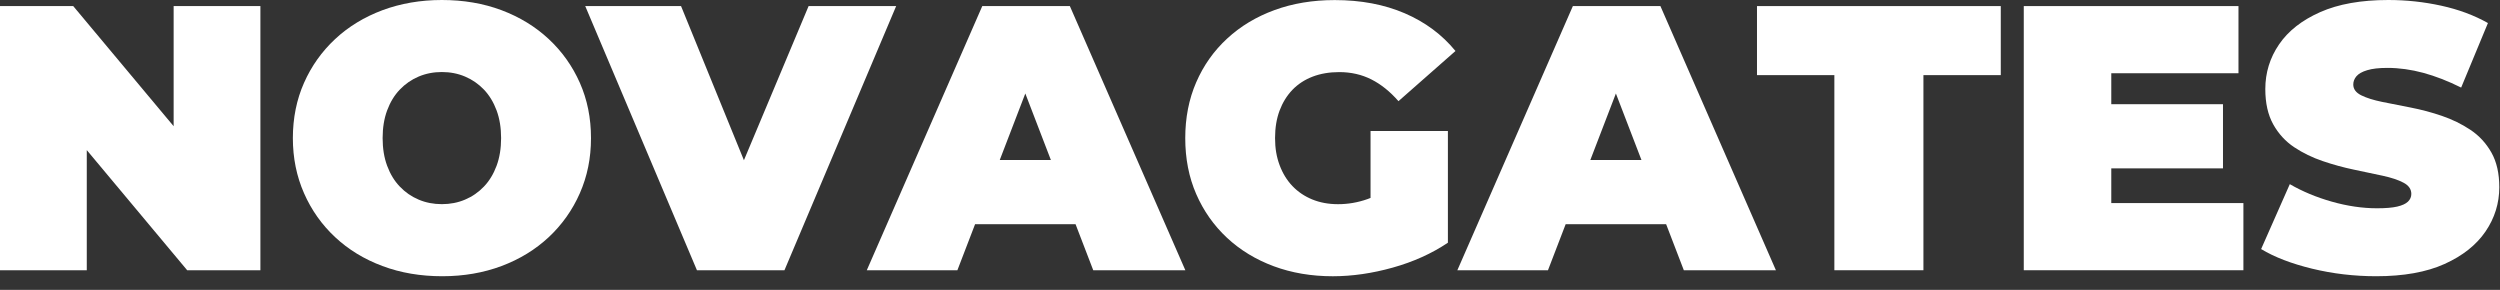
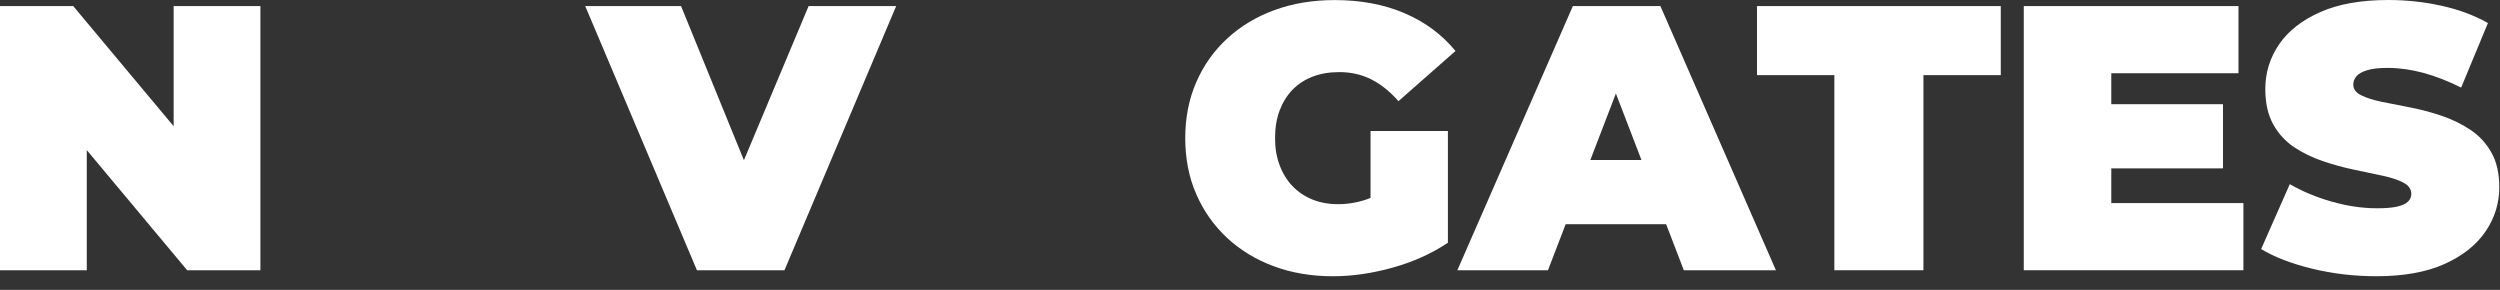
<svg xmlns="http://www.w3.org/2000/svg" width="138" height="16" viewBox="0 0 138 16" fill="none">
  <rect x="0" y="0" width="138" height="16" fill="#333333" stroke="none" />
  <path d="M0 14.917V0.336H4.042L11.459 9.209H9.585V0.336H14.374V14.917H10.332L2.916 6.043H4.79V14.917H0Z" fill="white" />
-   <path d="M24.413 15.248C23.217 15.248 22.118 15.062 21.112 14.685C20.107 14.311 19.233 13.778 18.499 13.091C17.763 12.404 17.191 11.596 16.782 10.665C16.372 9.733 16.166 8.722 16.166 7.623C16.166 6.524 16.372 5.496 16.782 4.573C17.191 3.649 17.763 2.844 18.499 2.157C19.235 1.47 20.107 0.94 21.112 0.563C22.118 0.19 23.212 0 24.393 0C25.575 0 26.685 0.187 27.685 0.563C28.686 0.94 29.554 1.47 30.291 2.157C31.027 2.844 31.599 3.649 32.008 4.573C32.417 5.496 32.623 6.513 32.623 7.623C32.623 8.733 32.417 9.733 32.008 10.665C31.599 11.596 31.024 12.404 30.291 13.091C29.554 13.778 28.686 14.309 27.685 14.685C26.685 15.059 25.594 15.248 24.415 15.248H24.413ZM24.391 11.269C24.849 11.269 25.276 11.187 25.671 11.019C26.067 10.852 26.413 10.613 26.713 10.299C27.012 9.986 27.243 9.604 27.411 9.153C27.578 8.703 27.661 8.192 27.661 7.623C27.661 7.054 27.578 6.543 27.411 6.092C27.243 5.642 27.012 5.26 26.713 4.946C26.413 4.633 26.067 4.394 25.671 4.226C25.276 4.059 24.849 3.976 24.391 3.976C23.932 3.976 23.506 4.059 23.11 4.226C22.714 4.394 22.368 4.633 22.069 4.946C21.769 5.26 21.538 5.642 21.371 6.092C21.203 6.543 21.121 7.054 21.121 7.623C21.121 8.192 21.203 8.703 21.371 9.153C21.538 9.604 21.769 9.986 22.069 10.299C22.368 10.613 22.714 10.852 23.11 11.019C23.506 11.187 23.932 11.269 24.391 11.269Z" fill="white" />
  <path d="M38.471 14.917L32.305 0.336H37.594L42.615 12.647H39.469L44.635 0.336H49.468L43.302 14.917H38.468H38.471Z" fill="white" />
-   <path d="M47.847 14.917L54.222 0.336H59.056L65.431 14.917H60.347L55.64 2.669H57.555L52.848 14.917H47.849H47.847ZM51.636 12.375L52.886 8.833H59.594L60.844 12.375H51.639H51.636Z" fill="white" />
  <path d="M73.571 15.249C72.389 15.249 71.304 15.065 70.312 14.697C69.32 14.329 68.457 13.804 67.729 13.125C67 12.444 66.434 11.639 66.03 10.71C65.626 9.781 65.426 8.751 65.426 7.627C65.426 6.503 65.626 5.475 66.03 4.544C66.434 3.612 67.003 2.807 67.74 2.128C68.476 1.447 69.347 0.924 70.353 0.556C71.359 0.188 72.466 0.004 73.675 0.004C75.121 0.004 76.407 0.246 77.539 0.732C78.671 1.218 79.605 1.914 80.342 2.815L77.195 5.585C76.736 5.057 76.239 4.659 75.706 4.387C75.17 4.115 74.576 3.98 73.925 3.98C73.384 3.98 72.895 4.063 72.458 4.23C72.021 4.398 71.65 4.64 71.342 4.958C71.037 5.277 70.801 5.659 70.633 6.104C70.466 6.55 70.383 7.055 70.383 7.624C70.383 8.193 70.466 8.663 70.633 9.113C70.801 9.564 71.037 9.951 71.342 10.27C71.647 10.589 72.013 10.836 72.436 11.009C72.859 11.183 73.334 11.271 73.862 11.271C74.417 11.271 74.958 11.177 75.486 10.99C76.014 10.803 76.577 10.479 77.173 10.023L79.924 13.397C79.036 13.994 78.022 14.453 76.882 14.771C75.744 15.09 74.64 15.249 73.571 15.249ZM75.654 12.771V7.231H79.924V13.397L75.654 12.774V12.771Z" fill="white" />
  <path d="M80.446 14.917L86.822 0.336H91.655L98.03 14.917H92.947L88.24 2.669H90.155L85.448 14.917H80.449H80.446ZM84.236 12.375L85.486 8.833H92.194L93.444 12.375H84.239H84.236Z" fill="white" />
  <path d="M101.257 14.917V4.147H96.986V0.336H110.443V4.147H106.173V14.917H101.257Z" fill="white" />
  <path d="M116.546 11.21H123.836V14.917H111.712V0.336H123.564V4.043H116.543V11.21H116.546ZM116.21 5.752H122.709V9.294H116.21V5.752Z" fill="white" />
  <path d="M131.168 15.248C129.945 15.248 128.766 15.108 127.626 14.831C126.488 14.553 125.548 14.193 124.814 13.748L126.397 10.165C127.093 10.569 127.865 10.89 128.719 11.132C129.574 11.374 130.404 11.497 131.209 11.497C131.682 11.497 132.053 11.467 132.325 11.404C132.597 11.341 132.794 11.25 132.918 11.132C133.042 11.014 133.105 10.871 133.105 10.706C133.105 10.442 132.959 10.233 132.668 10.082C132.377 9.928 131.992 9.802 131.511 9.698C131.033 9.593 130.508 9.483 129.939 9.365C129.371 9.247 128.796 9.09 128.222 8.895C127.645 8.7 127.117 8.444 126.639 8.126C126.161 7.807 125.773 7.386 125.482 6.864C125.191 6.342 125.045 5.694 125.045 4.916C125.045 4.015 125.298 3.19 125.806 2.448C126.312 1.706 127.071 1.113 128.076 0.668C129.082 0.223 130.335 0 131.835 0C132.822 0 133.795 0.104 134.751 0.313C135.71 0.522 136.57 0.841 137.334 1.272L135.856 4.834C135.133 4.474 134.435 4.202 133.762 4.02C133.089 3.839 132.432 3.748 131.794 3.748C131.322 3.748 130.948 3.789 130.67 3.875C130.393 3.957 130.195 4.07 130.077 4.207C129.959 4.347 129.901 4.498 129.901 4.666C129.901 4.916 130.047 5.114 130.338 5.26C130.629 5.405 131.014 5.526 131.495 5.625C131.973 5.721 132.5 5.826 133.078 5.938C133.655 6.051 134.226 6.202 134.795 6.397C135.364 6.592 135.889 6.848 136.367 7.167C136.845 7.485 137.232 7.903 137.524 8.417C137.815 8.931 137.961 9.571 137.961 10.332C137.961 11.22 137.708 12.036 137.199 12.781C136.691 13.523 135.938 14.122 134.938 14.572C133.938 15.023 132.682 15.248 131.168 15.248Z" fill="white" />
</svg>